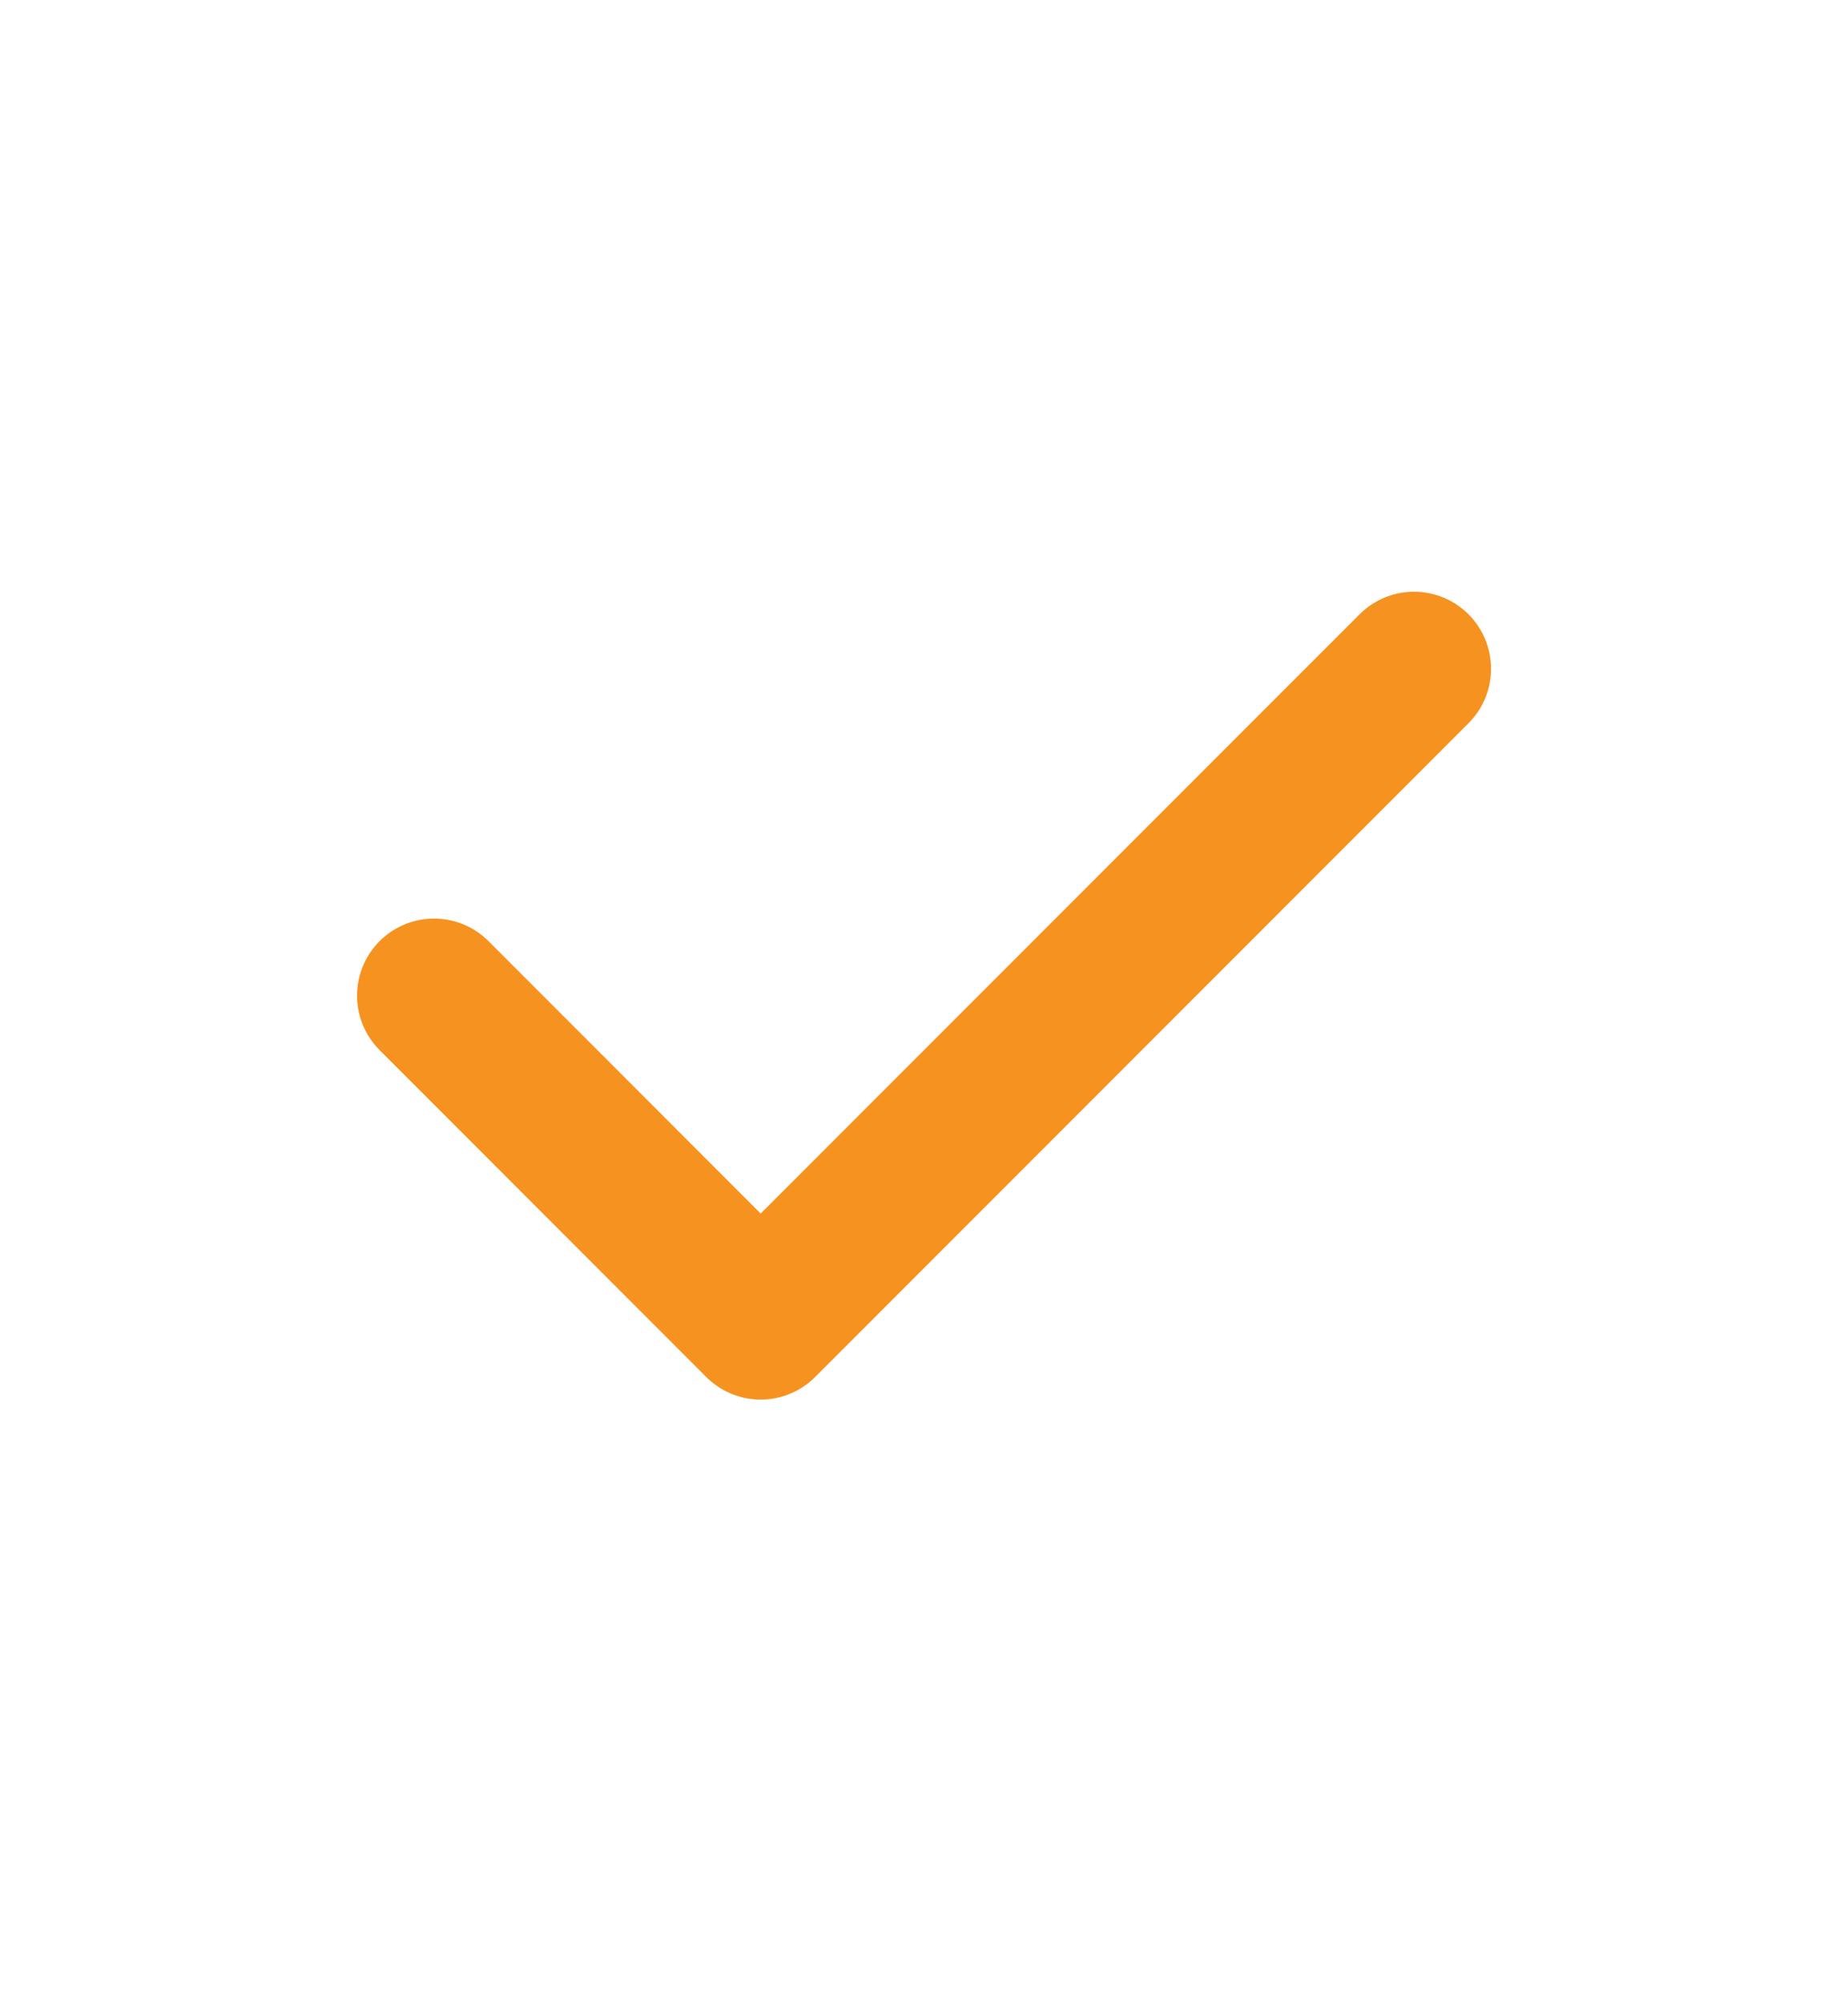
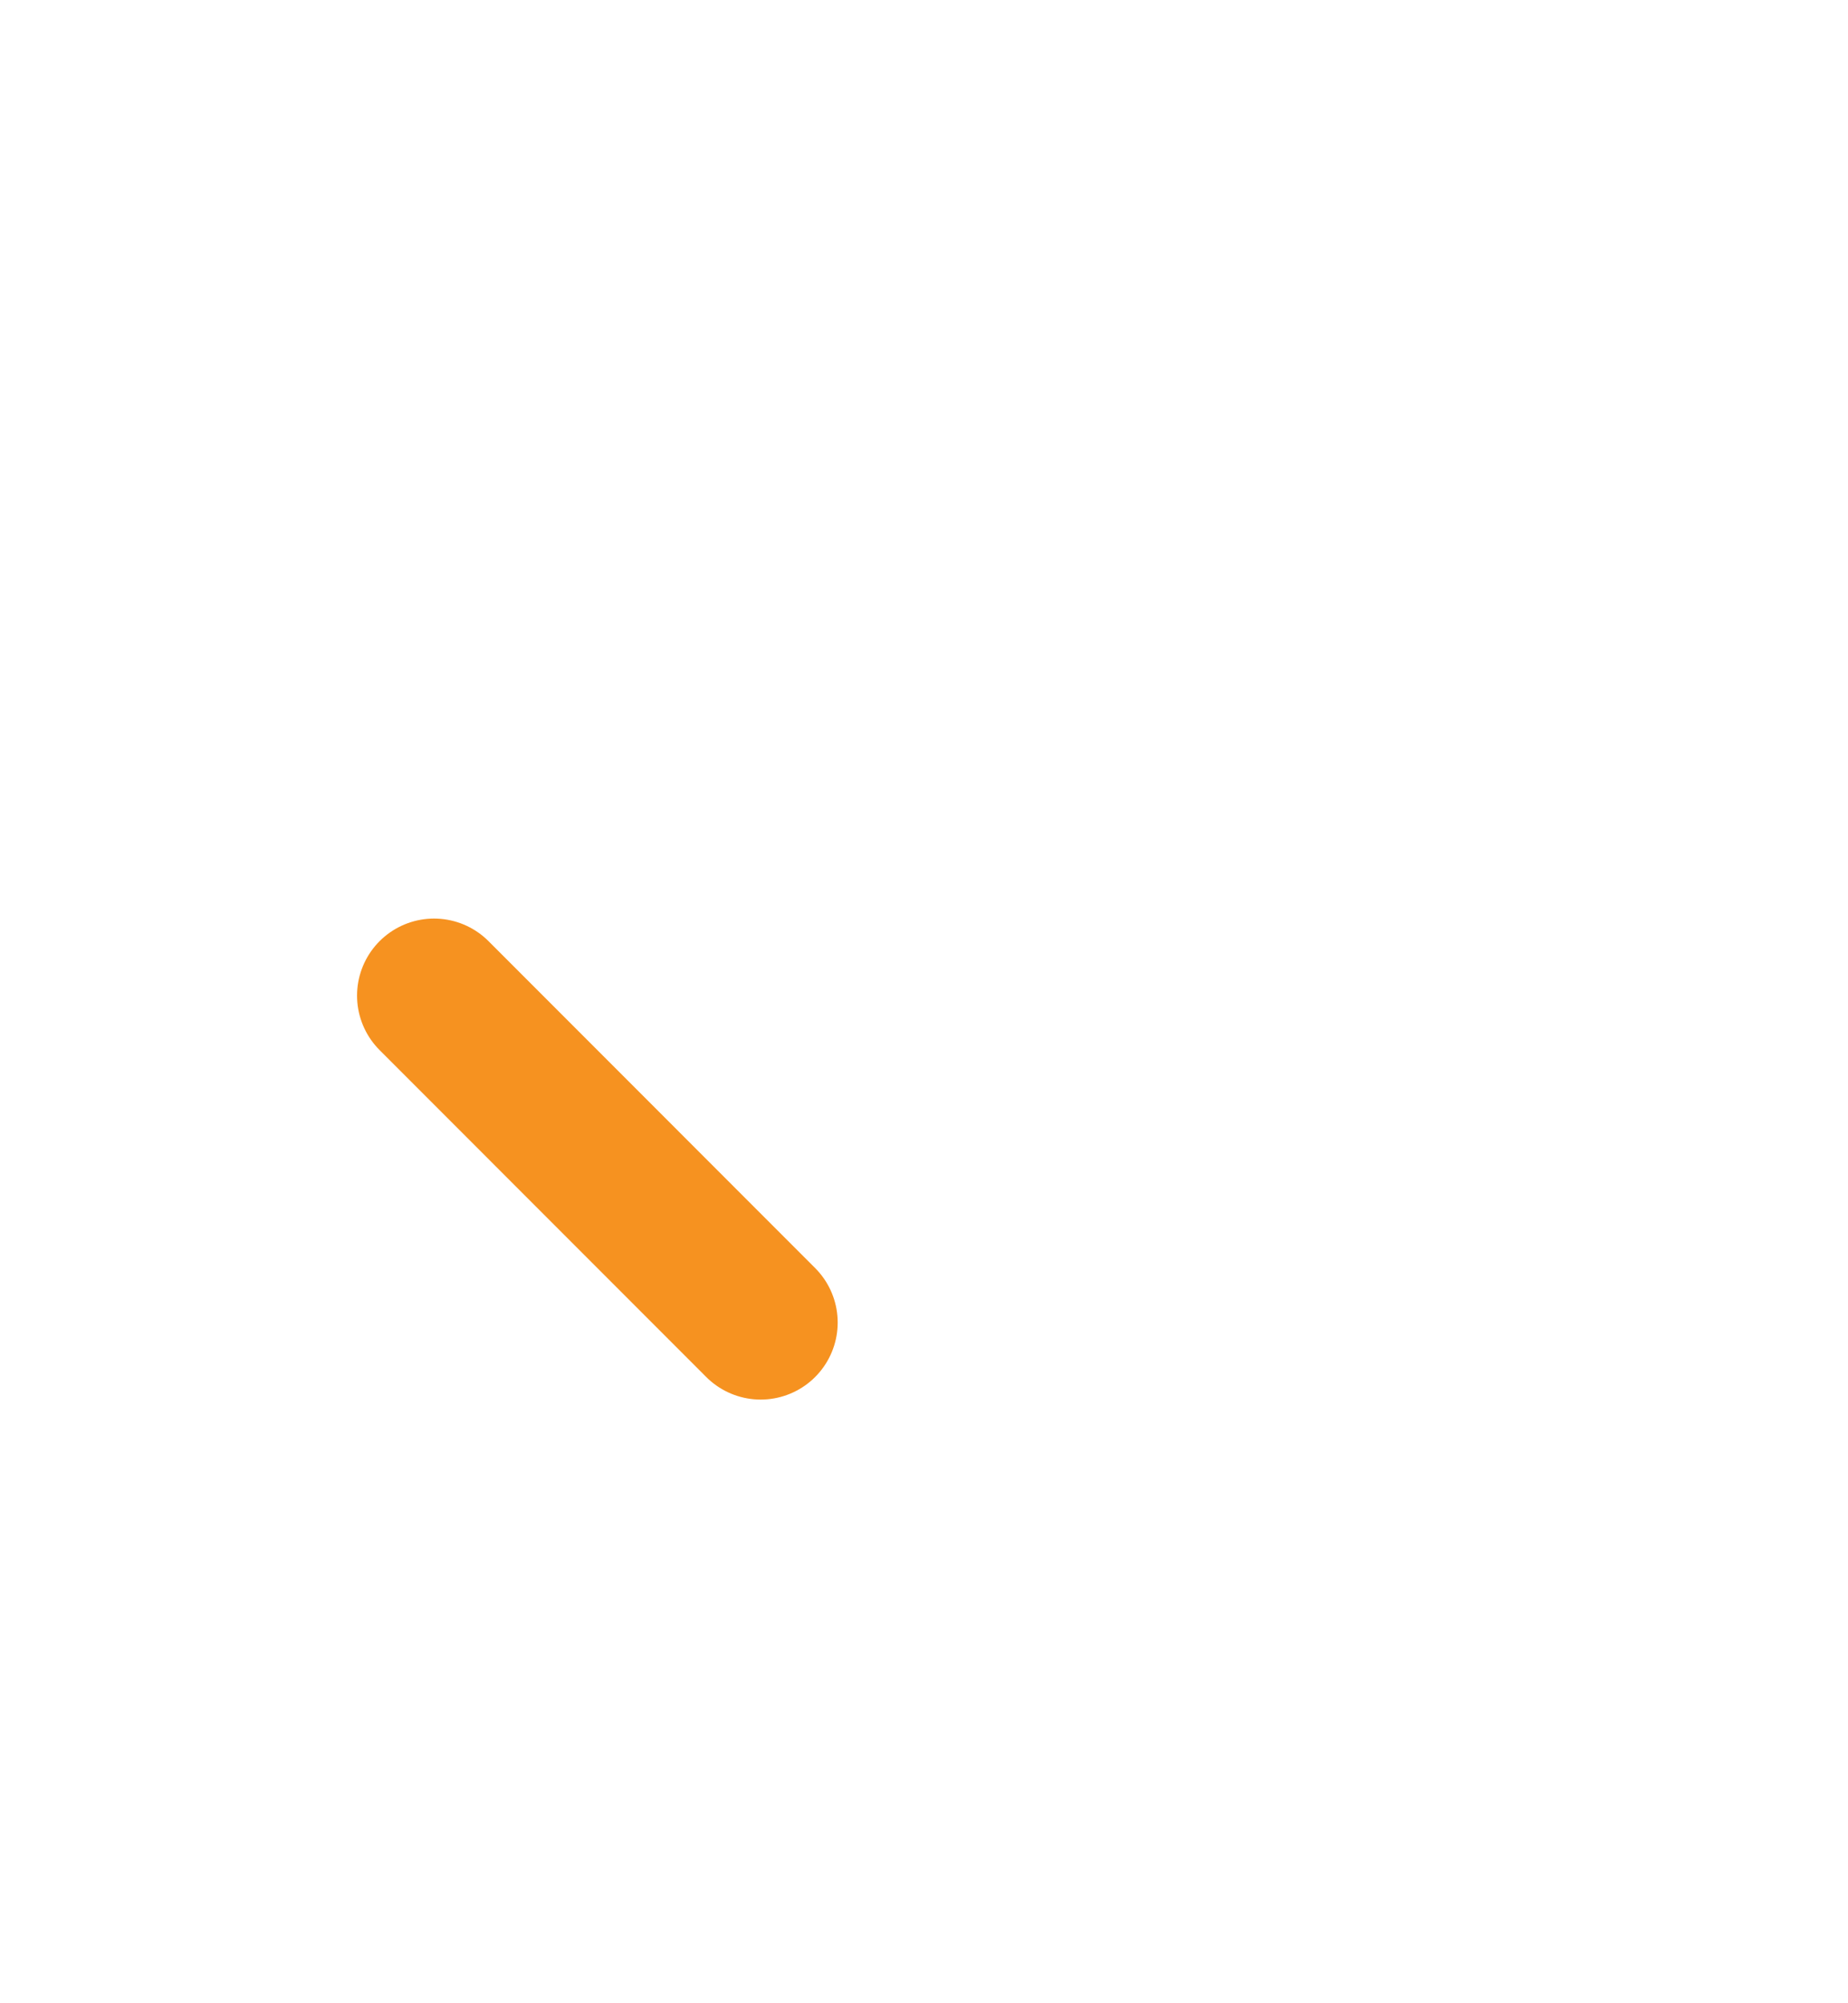
<svg xmlns="http://www.w3.org/2000/svg" width="24" height="26" viewBox="0 0 24 26" fill="none">
-   <path d="M5.637 12.922L9.879 17.165L18.364 8.68" stroke="#F69220" stroke-width="2" stroke-linecap="round" stroke-linejoin="round" />
+   <path d="M5.637 12.922L9.879 17.165" stroke="#F69220" stroke-width="2" stroke-linecap="round" stroke-linejoin="round" />
</svg>